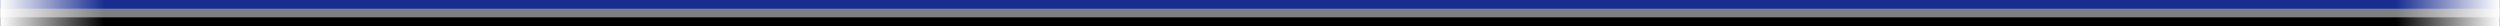
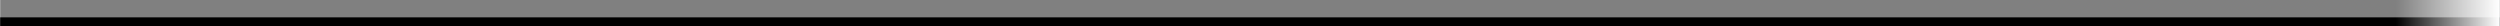
<svg xmlns="http://www.w3.org/2000/svg" xmlns:ns1="http://www.inkscape.org/namespaces/inkscape" xmlns:ns2="http://sodipodi.sourceforge.net/DTD/sodipodi-0.dtd" xmlns:xlink="http://www.w3.org/1999/xlink" ns1:export-ydpi="300" ns1:export-xdpi="300" ns1:export-filename="D:\OneDrive - Prime Controls\Customers\NTMWD\Projects\2157030 - NTMWD Transmission System SCADA Network Split\Training\graphics\prime_heartbeat.png" ns2:docname="prime_rule.svg" ns1:version="1.0 (4035a4fb49, 2020-05-01)" id="svg8" version="1.1" viewBox="0 0 203.201 2.117" height="6pt" width="576pt">
  <rect x="0" y="0" width="203.201" height="2.117" fill="#808080" stroke="none" />
  <defs id="defs2">
    <linearGradient id="linearGradient873" ns1:collect="always">
      <stop id="stop882" offset="0" style="stop-color:#ffffff;stop-opacity:1" />
      <stop id="stop884" offset="1" style="stop-color:#ffffff;stop-opacity:0" />
    </linearGradient>
    <ns1:perspective id="perspective865" ns1:persp3d-origin="60.85455 : -3.5277999 : 1" ns1:vp_z="121.7091 : -2.1166799 : 1" ns1:vp_y="0 : 999.99998 : 0" ns1:vp_x="0 : -2.1166799 : 1" ns2:type="inkscape:persp3d" />
    <linearGradient gradientTransform="scale(1,0.25)" gradientUnits="userSpaceOnUse" y2="4.233" x2="8.467" y1="4.233" x1="0" id="linearGradient875" xlink:href="#linearGradient873" ns1:collect="always" />
    <linearGradient gradientTransform="matrix(1,0,0,0.25,-203.201,0)" ns1:collect="always" xlink:href="#linearGradient873" id="linearGradient875-0" x1="0" y1="4.233" x2="8.467" y2="4.233" gradientUnits="userSpaceOnUse" />
  </defs>
  <ns2:namedview fit-margin-bottom="0" fit-margin-right="0" fit-margin-left="0" fit-margin-top="0" ns1:window-maximized="0" ns1:window-y="0" ns1:window-x="873" ns1:window-height="1360" ns1:window-width="1678" units="pt" showgrid="false" ns1:document-rotation="0" ns1:current-layer="layer1" ns1:document-units="pt" ns1:cy="146.10637" ns1:cx="789.92444" ns1:zoom="1.979899" ns1:pageshadow="2" ns1:pageopacity="0.0" borderopacity="1.0" bordercolor="#666666" pagecolor="#ffffff" id="base" />
  <g id="layer1" ns1:groupmode="layer" ns1:label="Layer 1">
    <rect y="1.411" x="0" height="0.706" width="203.201" id="rect1417-5" style="fill:#000000;fill-opacity:1;stroke-width:0.265" />
-     <rect style="fill:#192d91;fill-opacity:1;stroke-width:0.265" id="rect1417" width="203.201" height="0.706" x="0" y="0" />
-     <rect y="0" x="0" height="2.117" width="8.467" id="rect867" style="fill:url(#linearGradient875);fill-opacity:1;stroke:none;stroke-width:0.265" />
    <rect transform="scale(-1,1)" style="fill:url(#linearGradient875-0);fill-opacity:1;stroke:none;stroke-width:0.265" id="rect867-8" width="8.467" height="2.117" x="-203.201" y="0" />
  </g>
</svg>